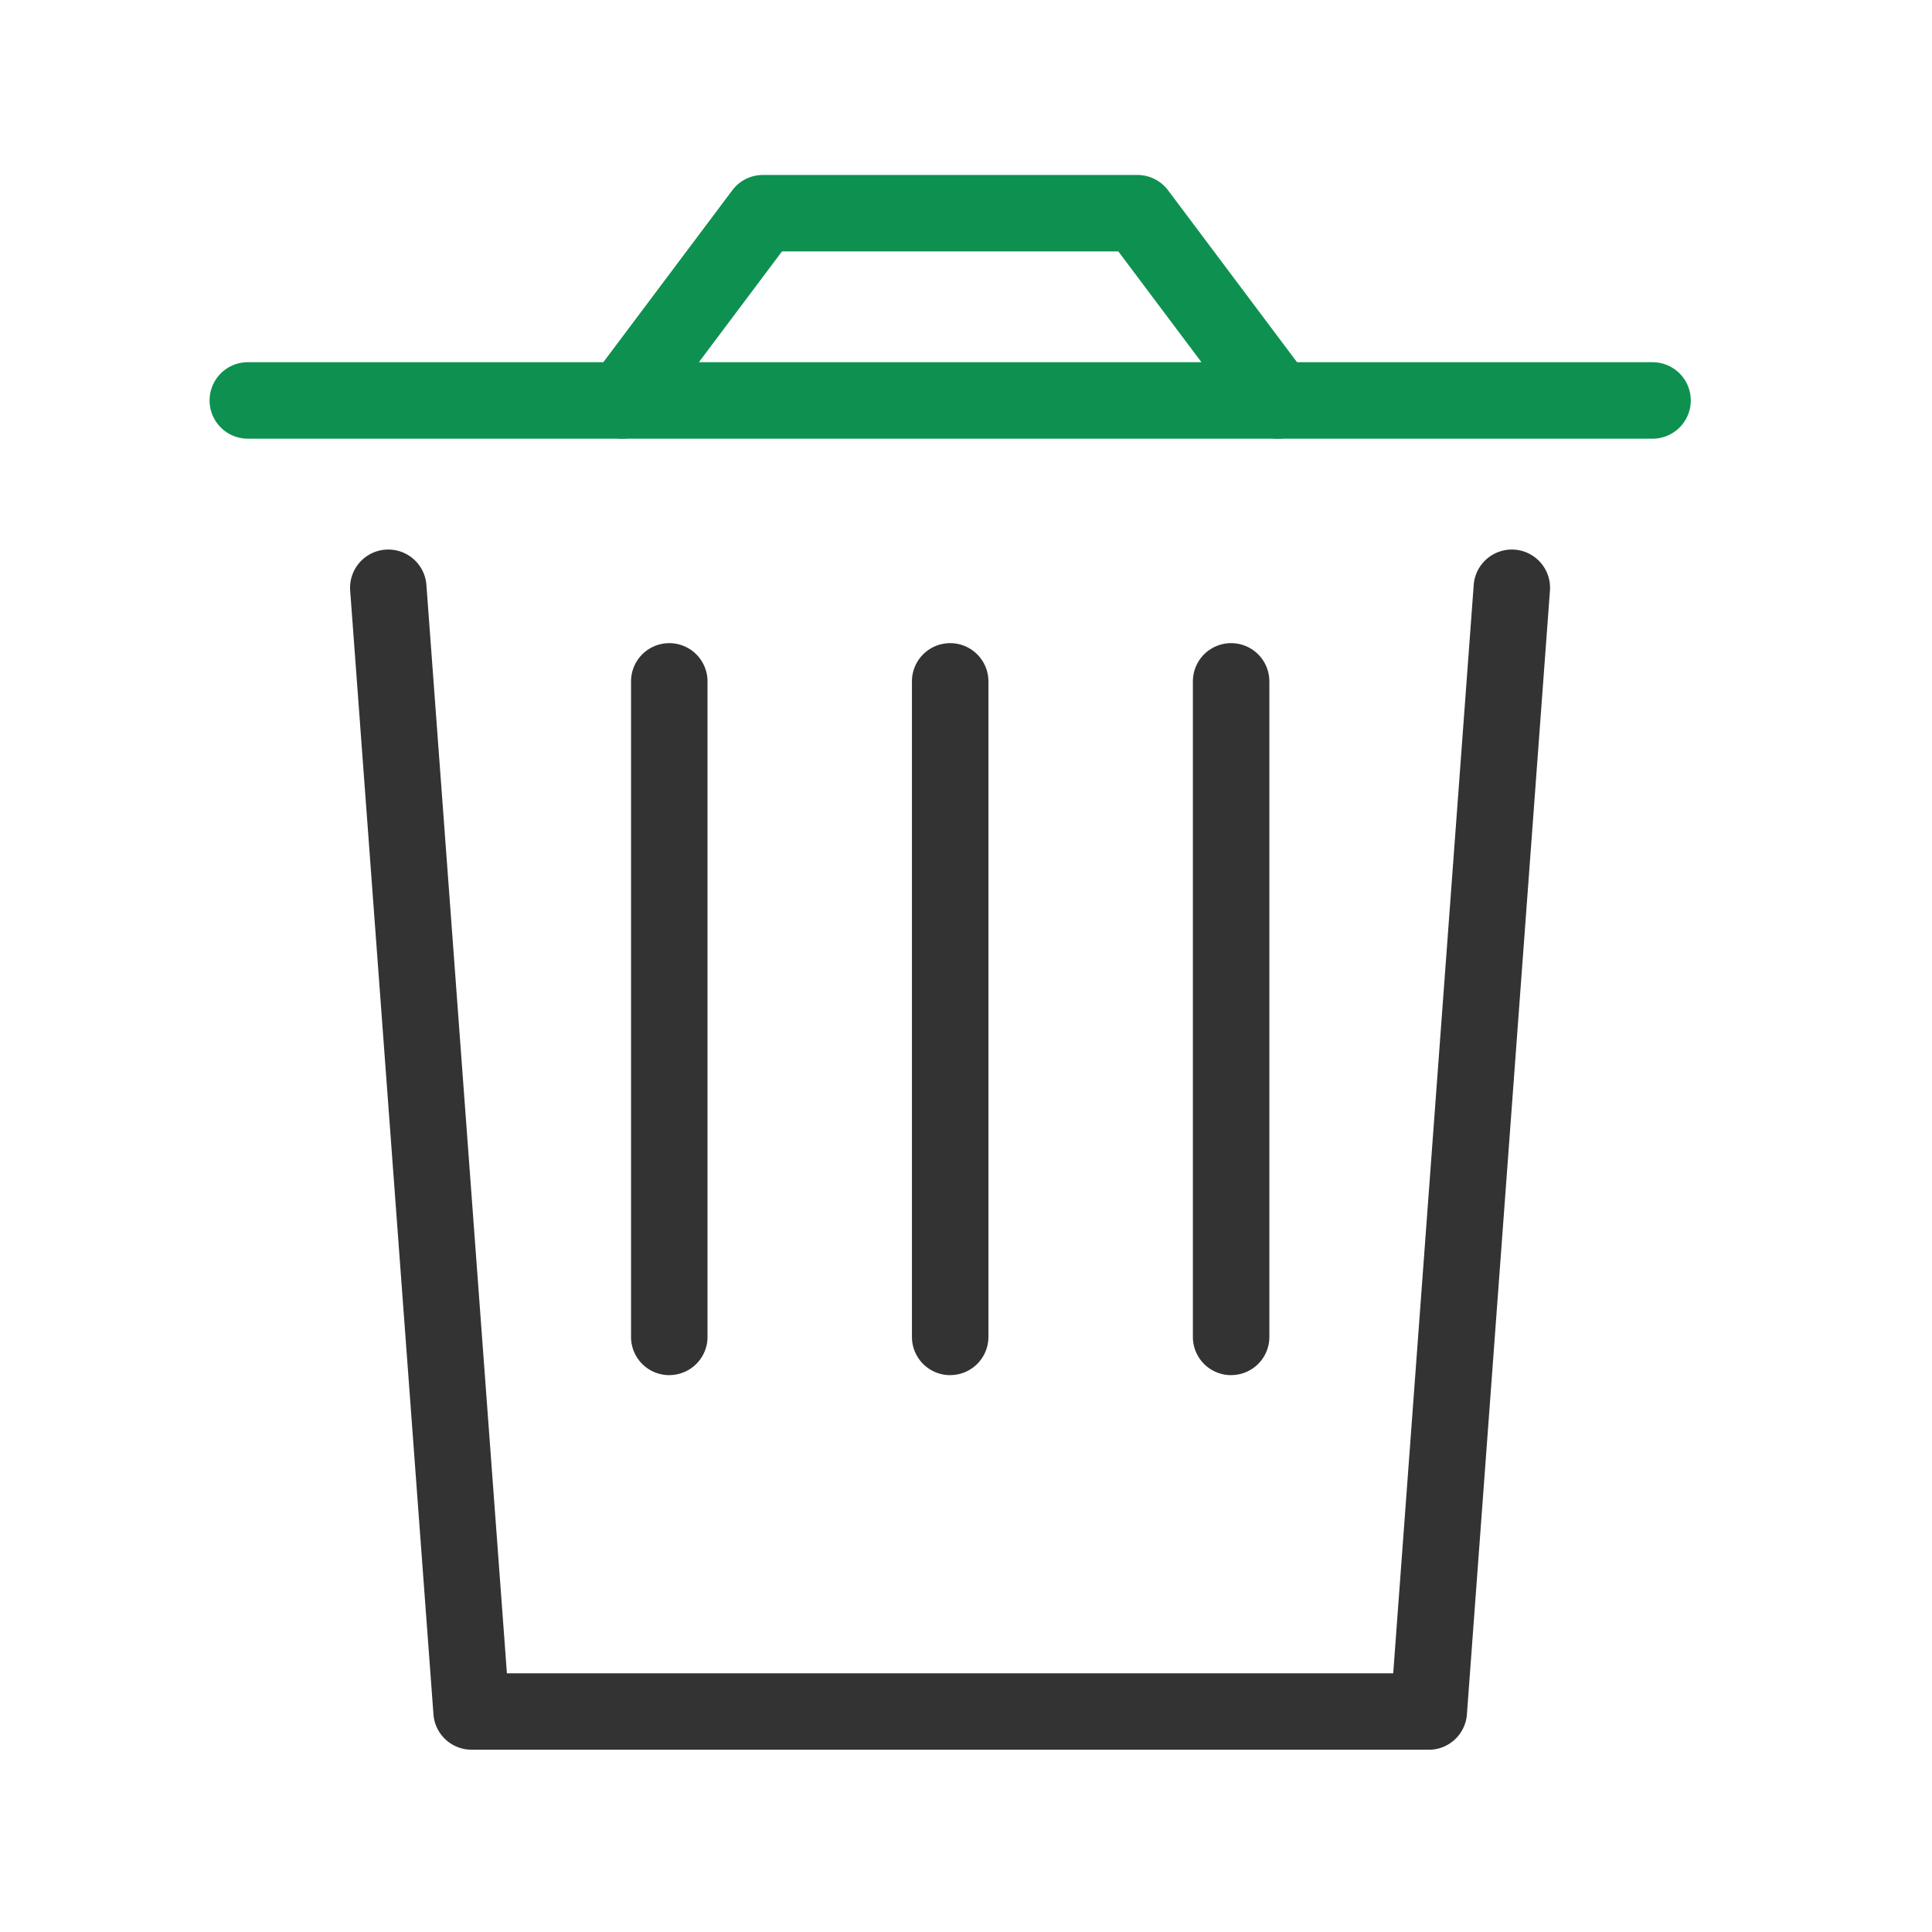
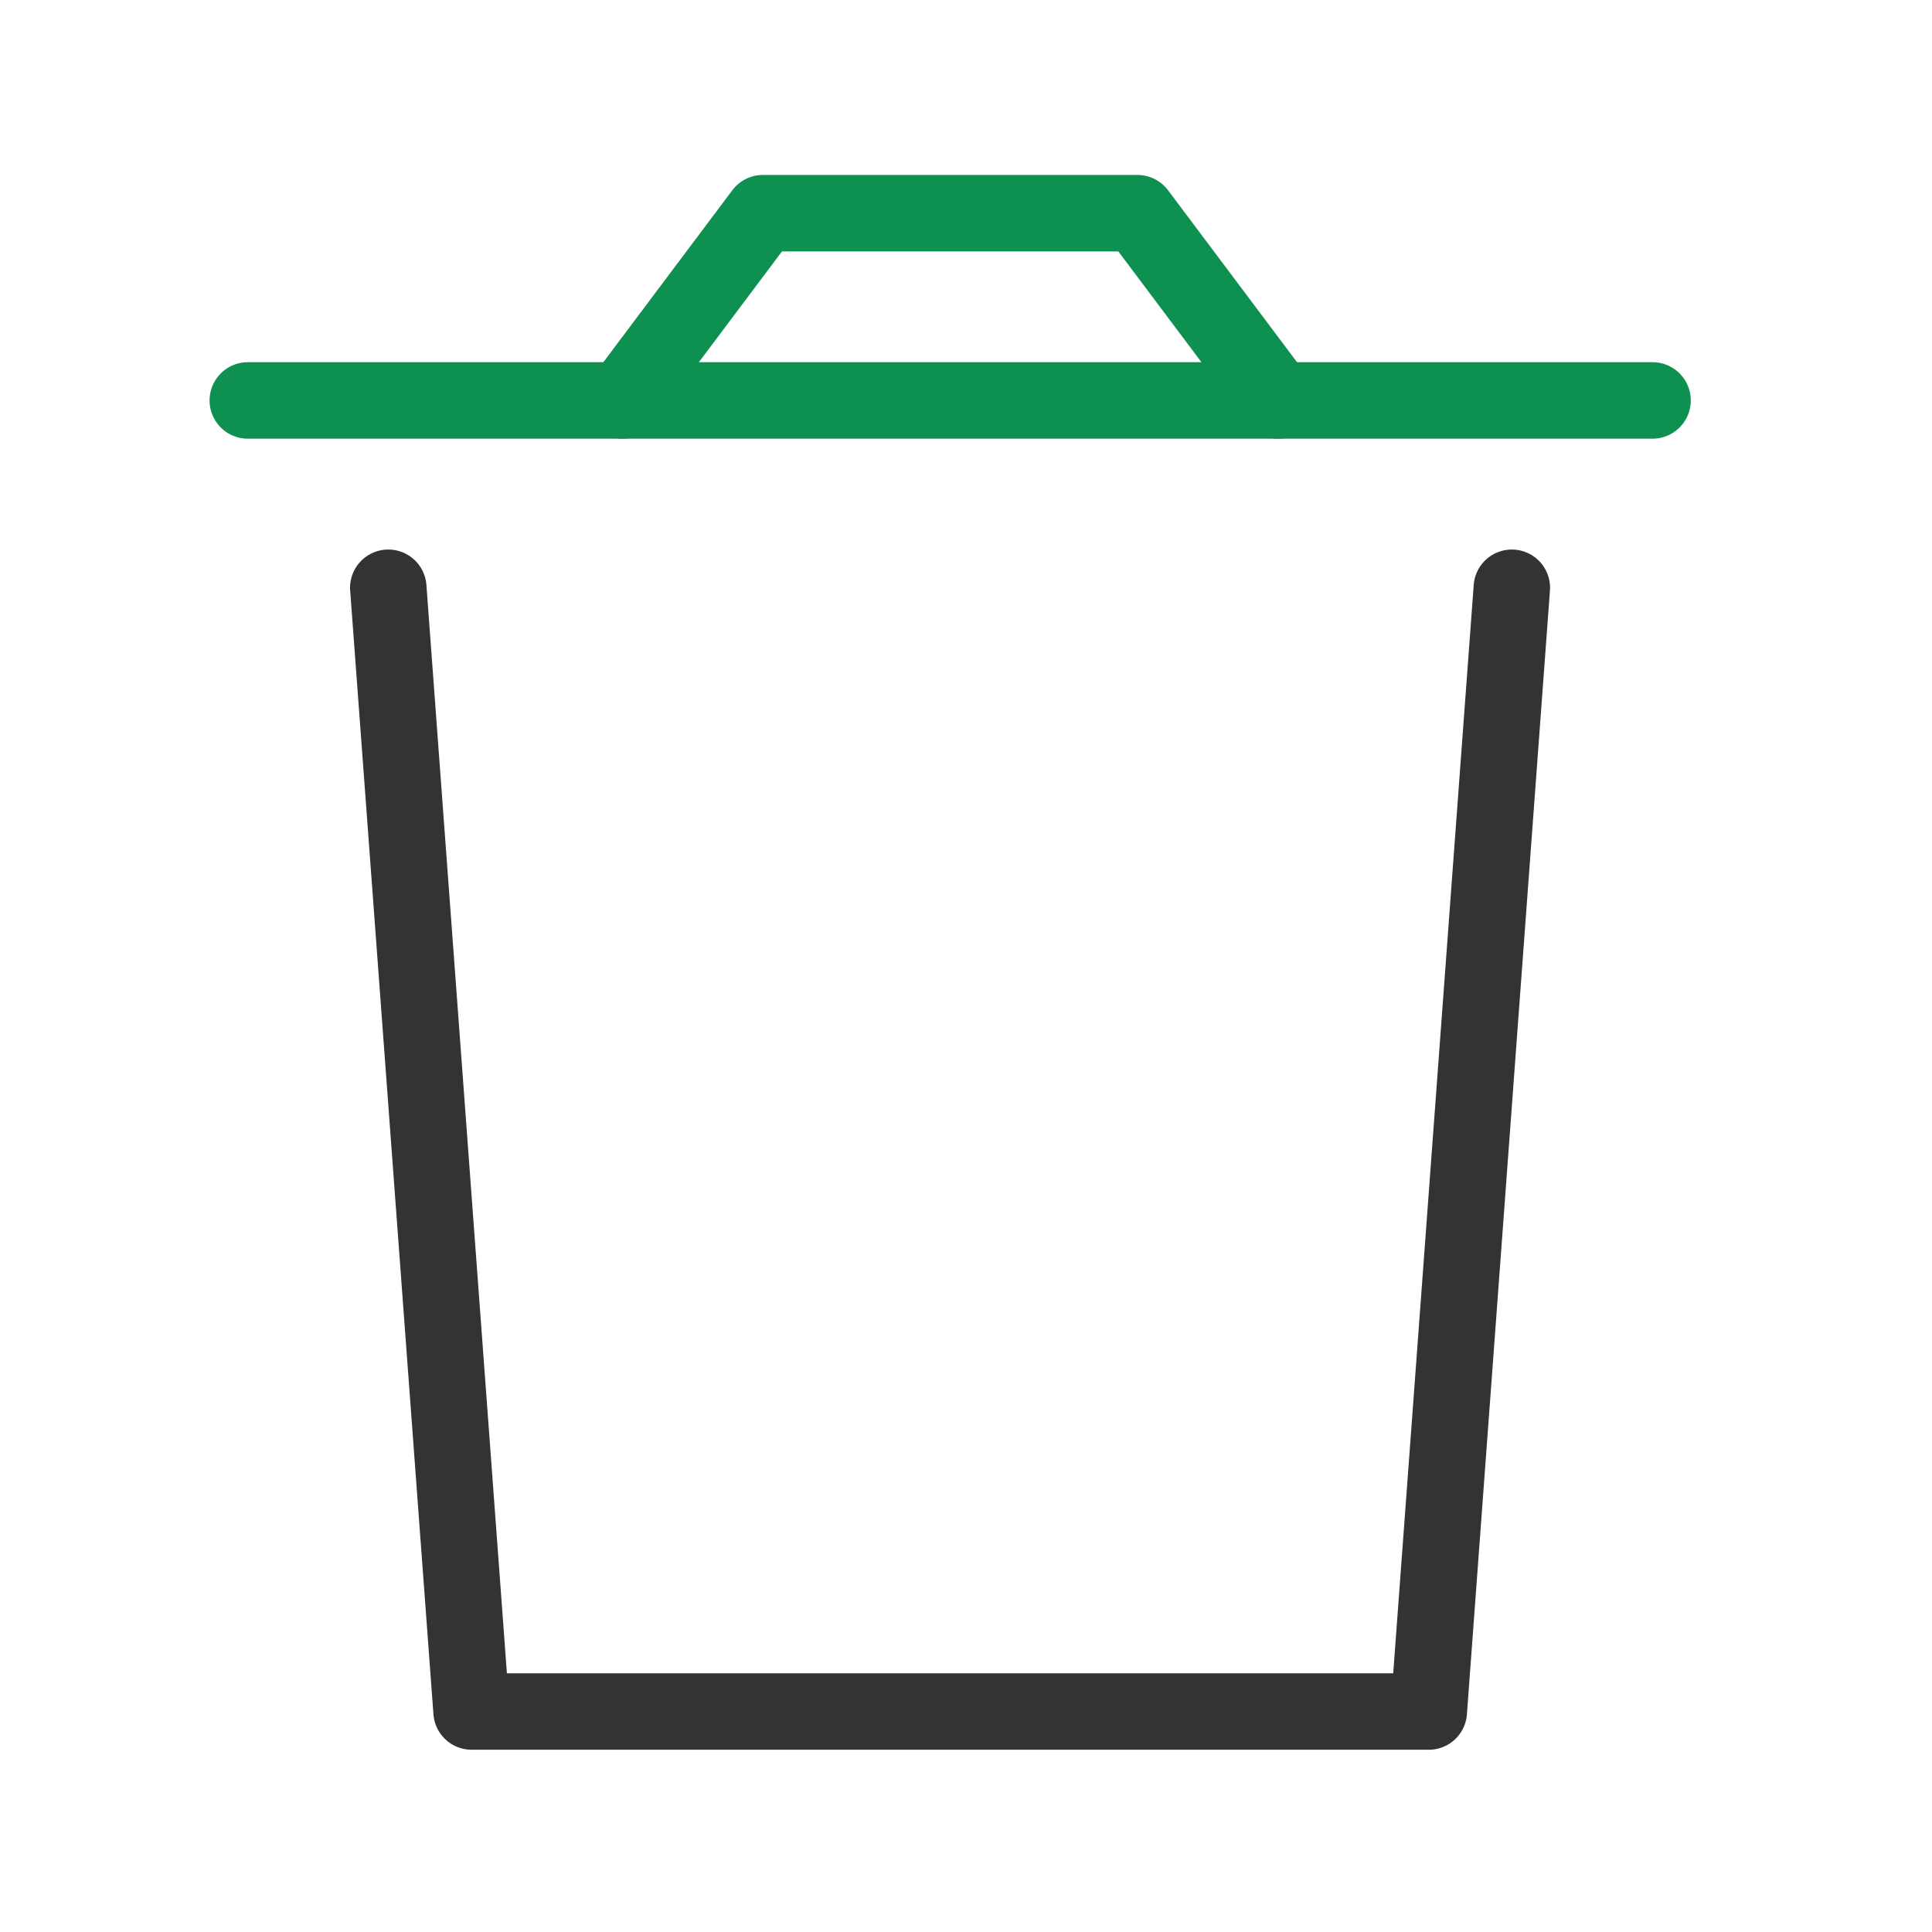
<svg xmlns="http://www.w3.org/2000/svg" width="48" height="48" viewBox="0 0 48 48">
  <defs>
    <style>.a{fill:none;stroke:#707070;}.b{clip-path:url(#a);}.c{fill:#0e9150;}.d{fill:#333;}</style>
    <clipPath id="a">
      <rect class="a" width="48" height="48" transform="translate(495 2031)" />
    </clipPath>
  </defs>
  <g class="b" transform="translate(-495 -2031)">
    <g transform="translate(500.208 2035.347)">
      <g transform="translate(0 0)">
        <path class="c" d="M35.848,9.252H.949a.949.949,0,1,1,0-1.9h34.9a.949.949,0,1,1,0,1.9" transform="translate(0 -2.7)" />
        <path class="c" d="M31.94,6.552a.948.948,0,0,1-.76-.38L27.975,1.9H19.618L16.413,6.172a.949.949,0,0,1-1.519-1.139L18.384.38A.95.95,0,0,1,19.144,0h9.306a.952.952,0,0,1,.76.38L32.7,5.033a.949.949,0,0,1-.759,1.519" transform="translate(-5.398 0)" />
        <path class="d" d="M32.315,44.522H8.532a.949.949,0,0,1-.947-.88L5.516,15.724a.949.949,0,0,1,1.894-.14l2,27.04h22.02l2-27.04a.949.949,0,0,1,1.894.14L33.261,43.643a.949.949,0,0,1-.947.88" transform="translate(-2.024 -5.398)" />
-         <path class="d" d="M28.52,36.566a.949.949,0,0,1-.949-.949V19.33a.949.949,0,0,1,1.9,0V35.616a.949.949,0,0,1-.949.949" transform="translate(-10.122 -6.748)" />
-         <path class="d" d="M39.549,36.566a.949.949,0,0,1-.949-.949V19.33a.949.949,0,1,1,1.9,0V35.616a.949.949,0,0,1-.949.949" transform="translate(-14.171 -6.748)" />
-         <path class="d" d="M17.492,36.566a.949.949,0,0,1-.949-.949V19.33a.949.949,0,0,1,1.9,0V35.616a.949.949,0,0,1-.949.949" transform="translate(-6.073 -6.748)" />
      </g>
    </g>
  </g>
</svg>